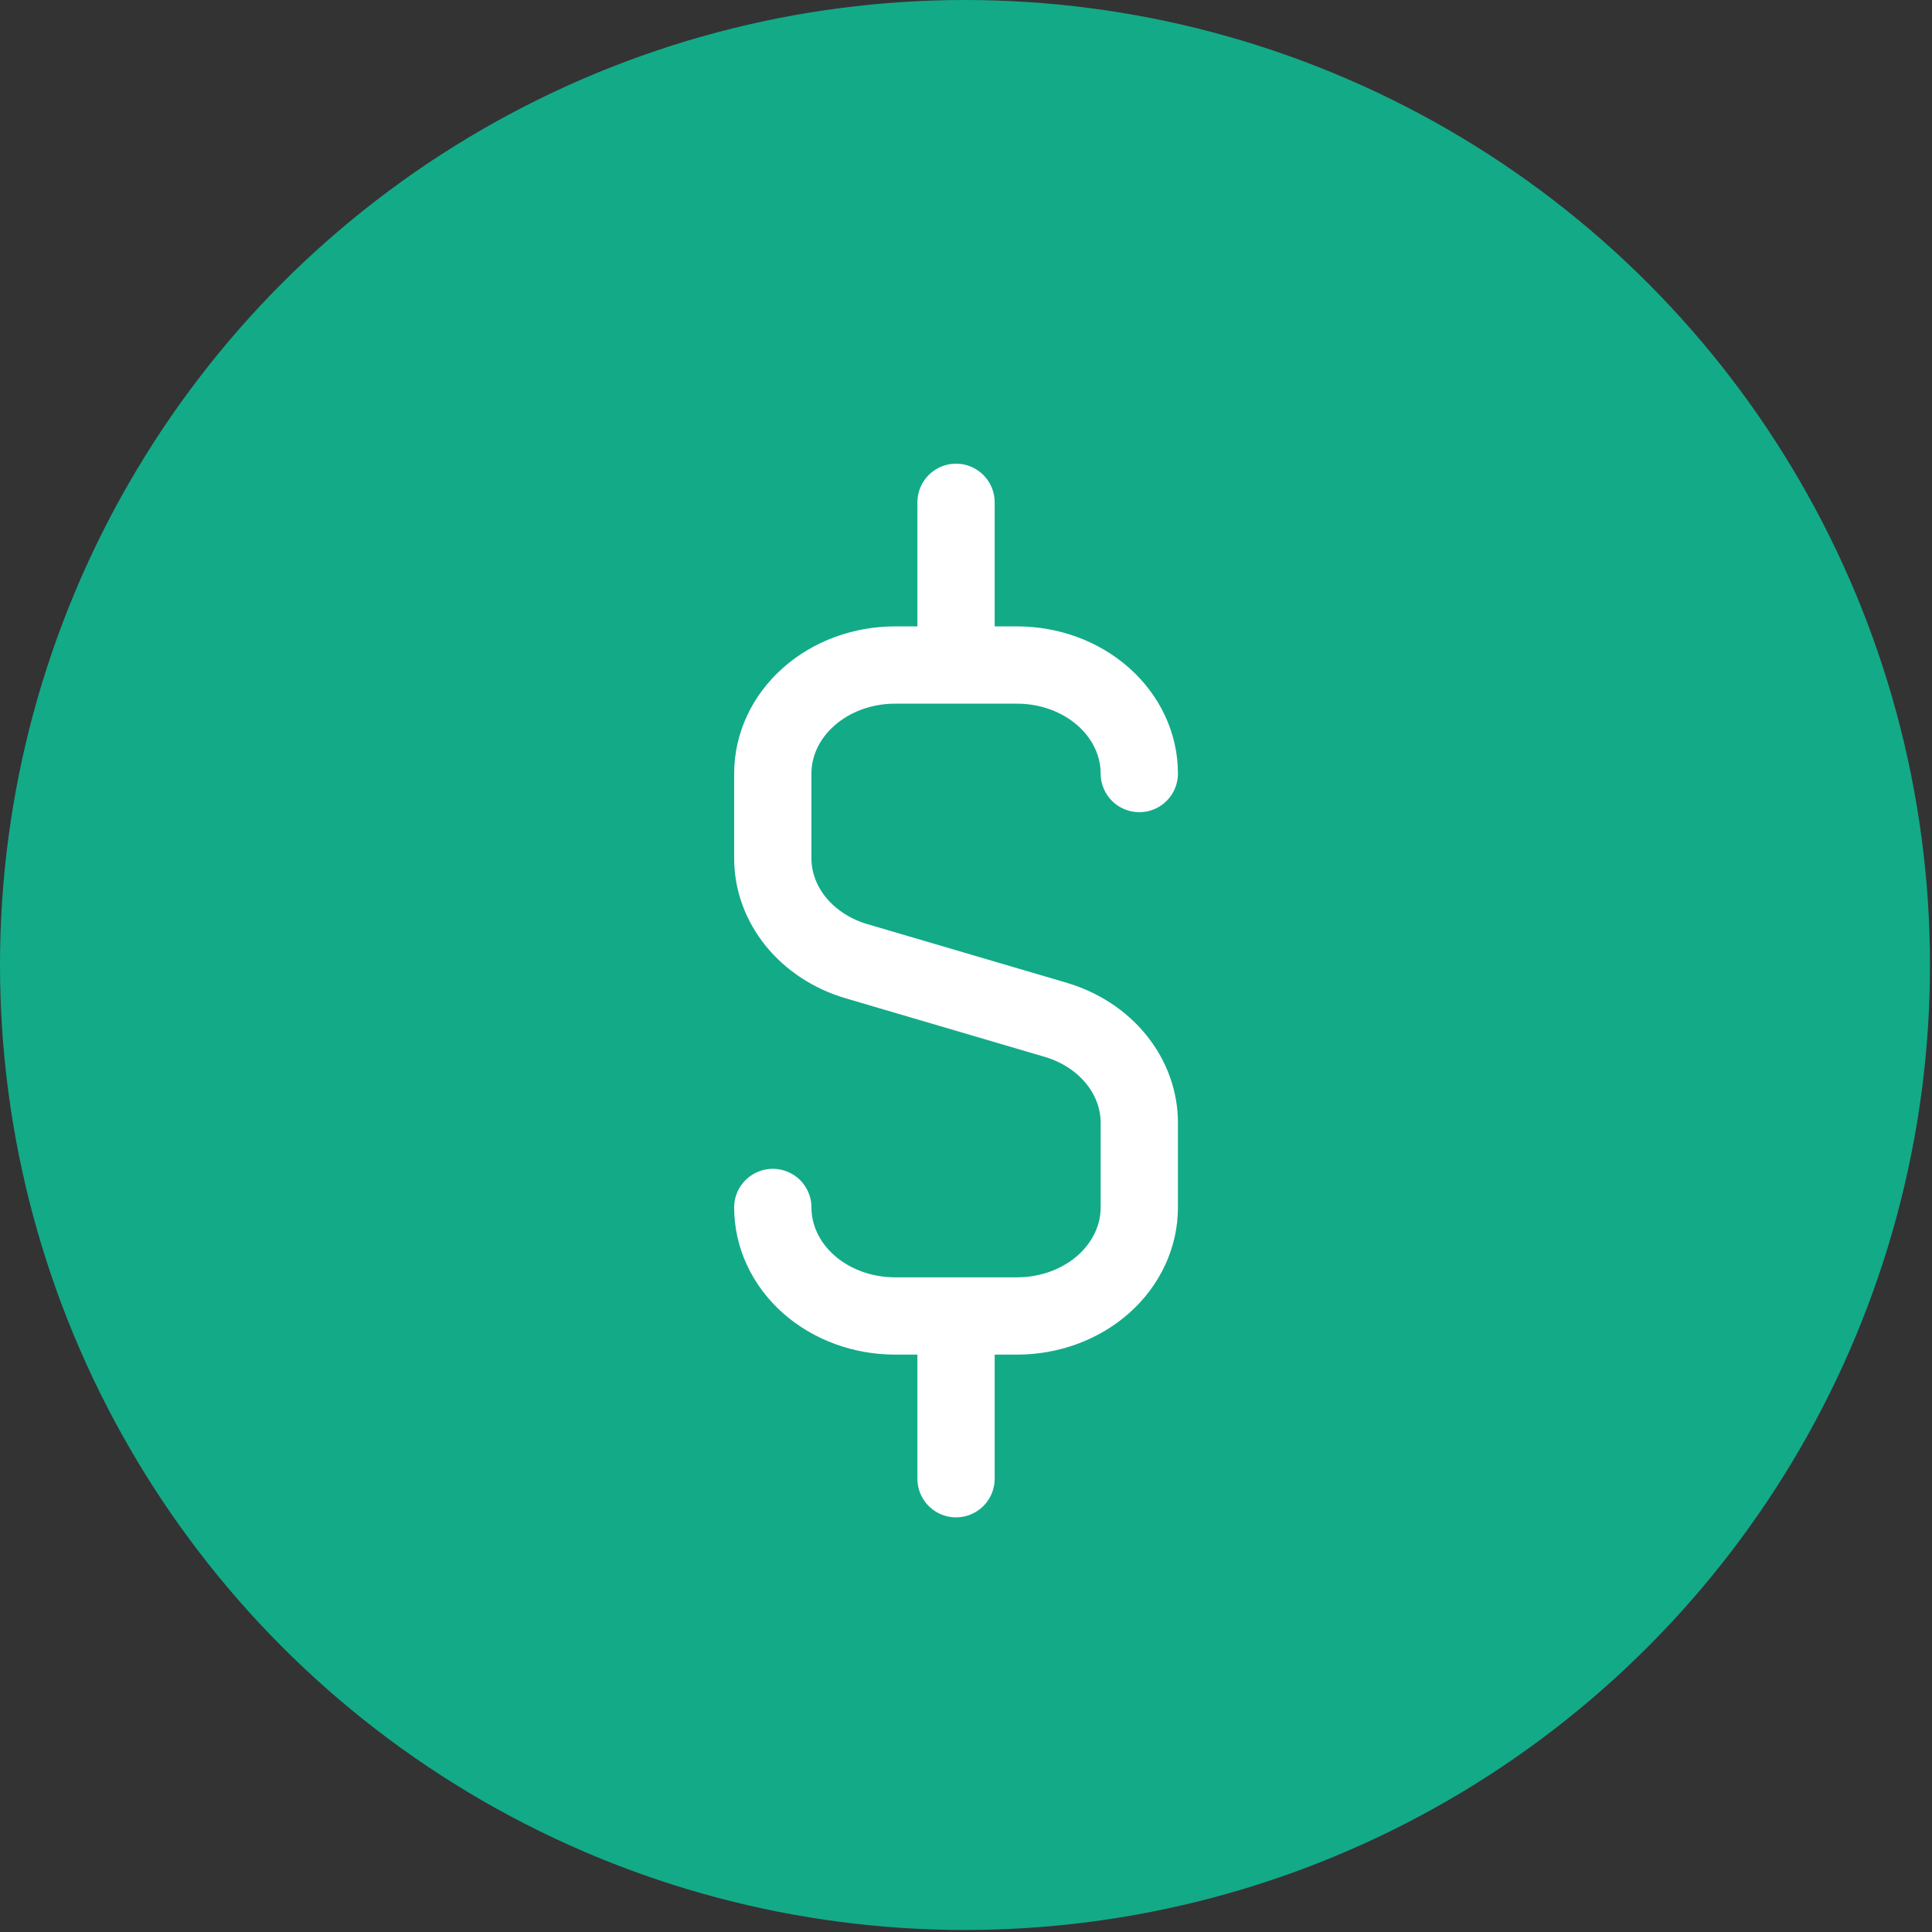
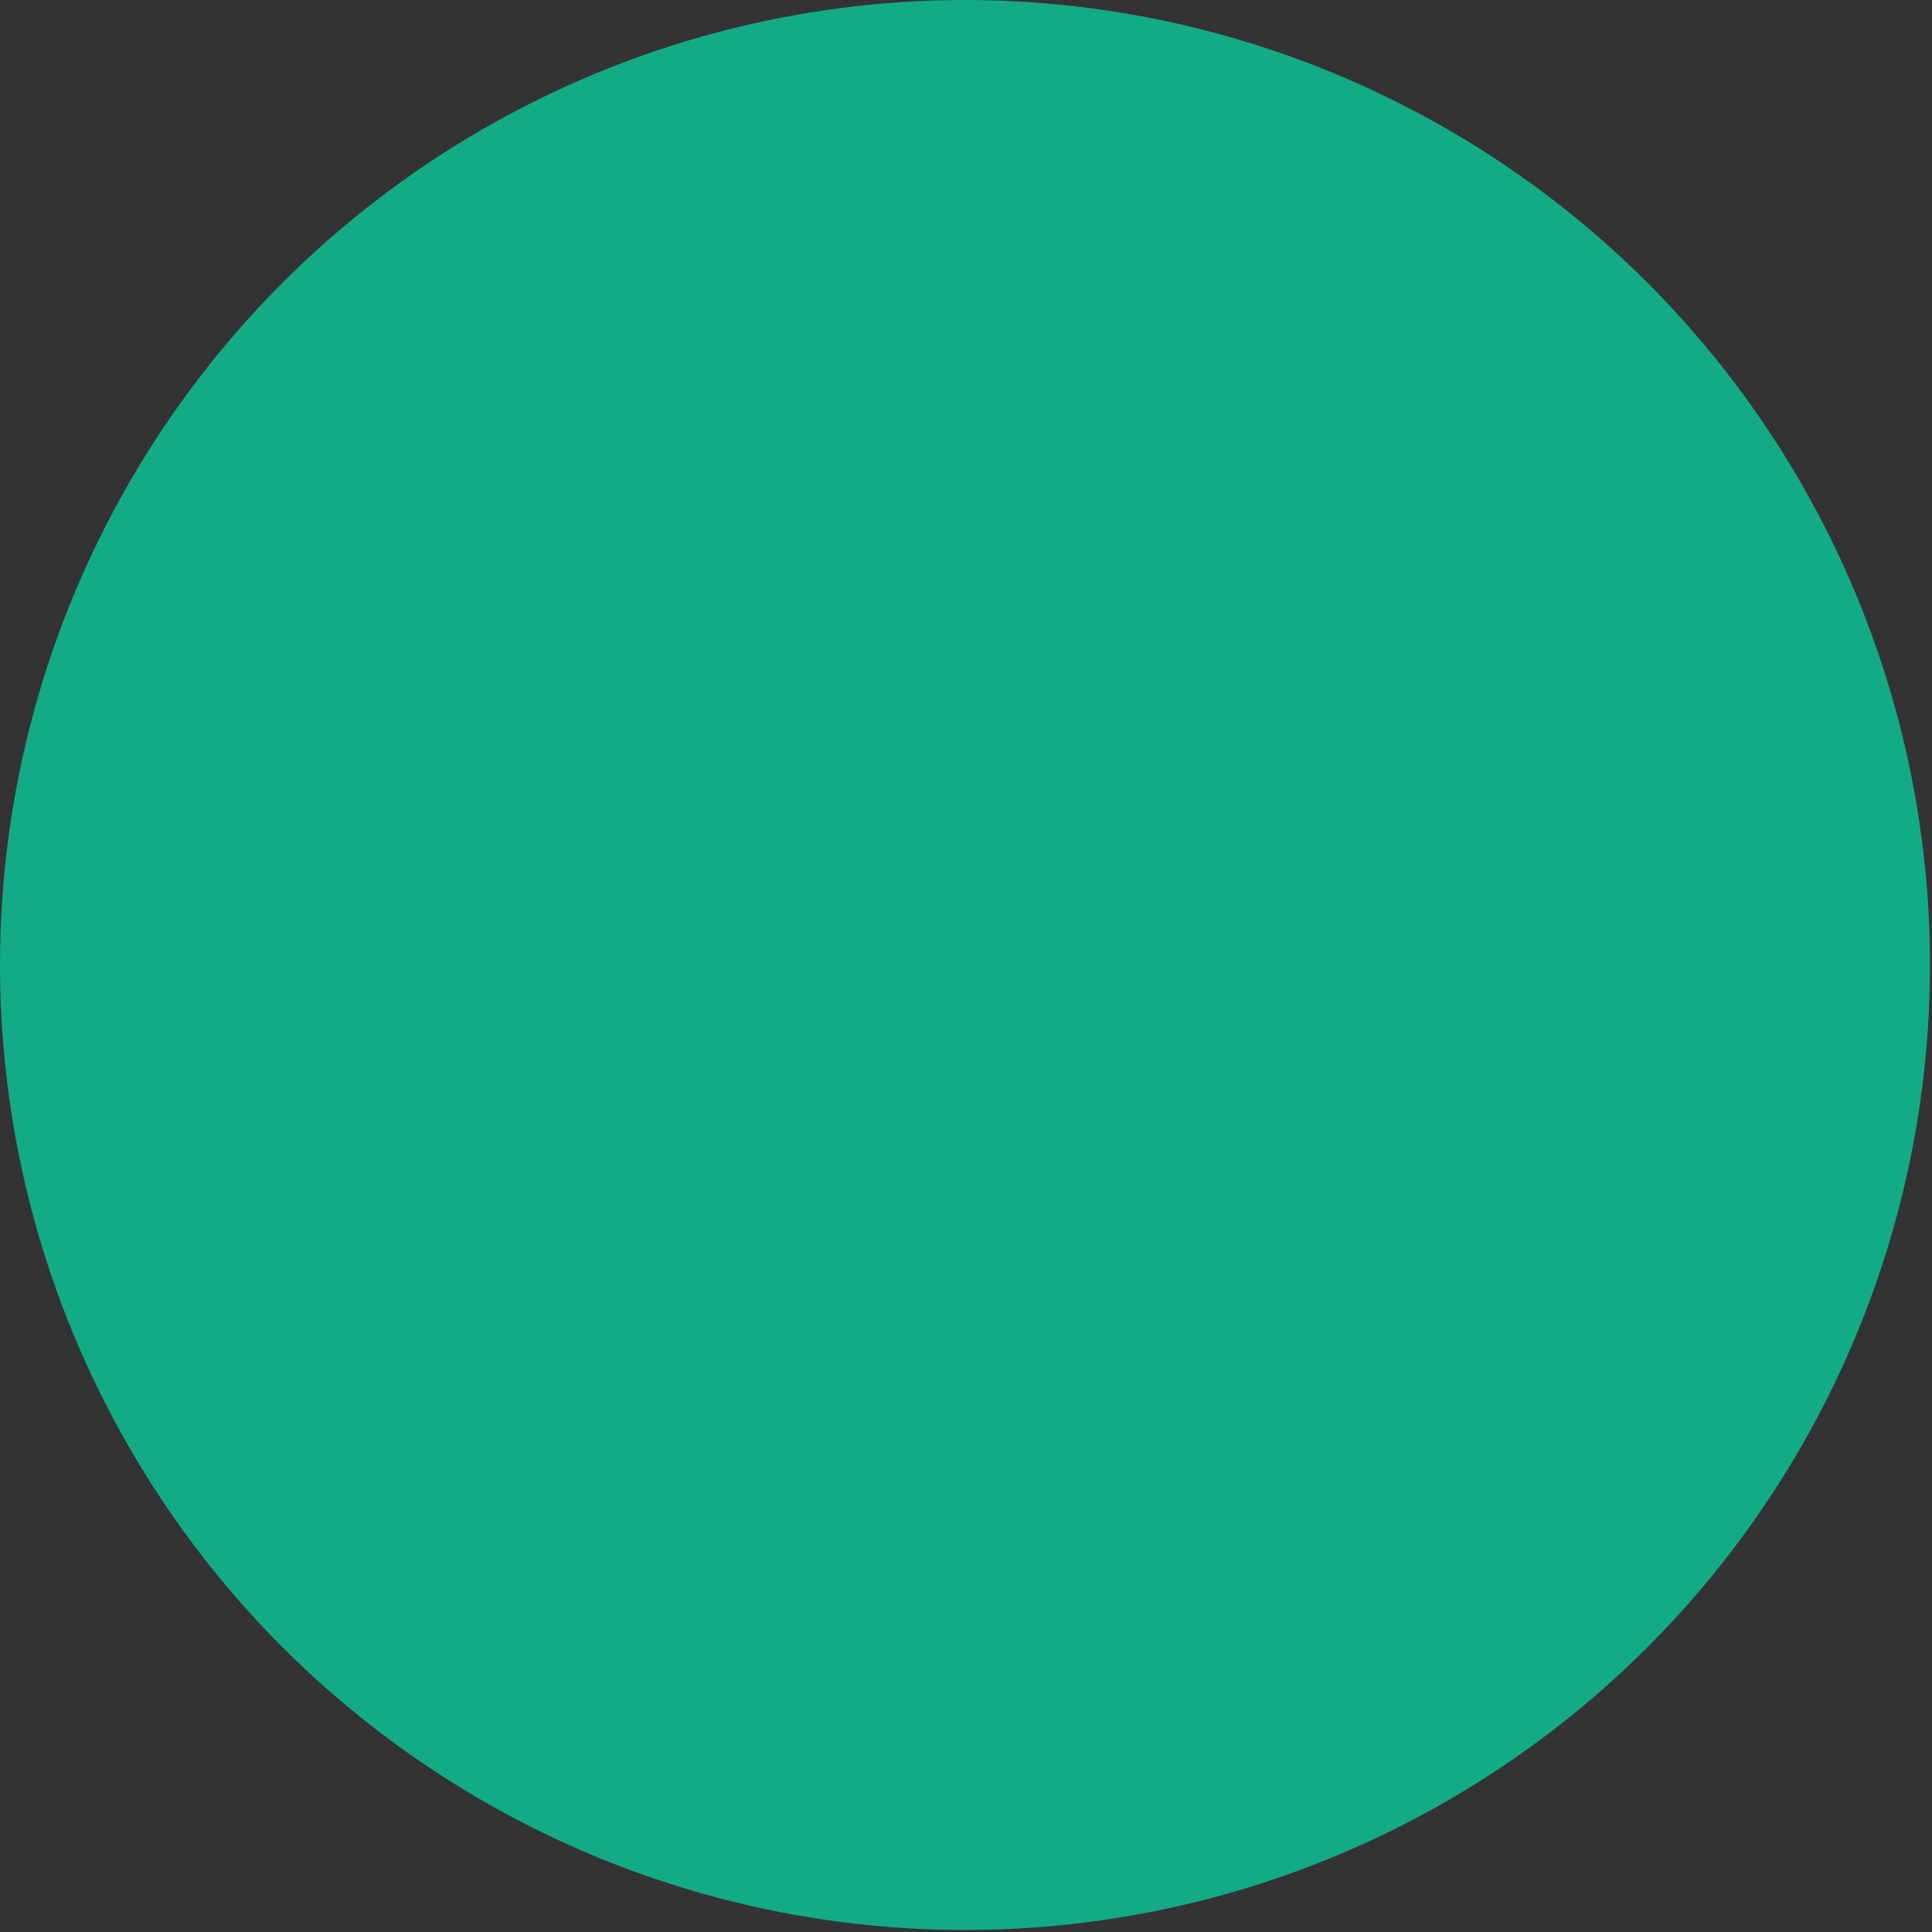
<svg xmlns="http://www.w3.org/2000/svg" width="50" height="50" viewBox="0 0 50 50" fill="none">
  <rect x="0" y="0" width="50" height="50" fill="#333333" stroke="none" />
  <circle cx="24.974" cy="24.974" r="24.974" fill="#13AA88" />
-   <path d="M20 31.249C20 31.994 20.333 32.708 20.926 33.235C21.519 33.761 22.323 34.057 23.162 34.057H26.323C27.162 34.057 27.966 33.761 28.559 33.235C29.151 32.708 29.485 31.994 29.485 31.249V29.059C29.485 28.469 29.276 27.894 28.887 27.415C28.499 26.936 27.95 26.578 27.319 26.392L22.166 24.876C21.535 24.69 20.986 24.332 20.597 23.854C20.208 23.375 19.999 22.799 20 22.209V20.019C20 19.274 20.333 18.56 20.926 18.034C21.519 17.507 22.323 17.211 23.162 17.211H26.323C27.162 17.211 27.966 17.507 28.559 18.034C29.151 18.56 29.485 19.274 29.485 20.019M24.742 17.211V13M24.742 34.057V38.269" stroke="white" stroke-width="2" stroke-linecap="round" stroke-linejoin="round" />
</svg>